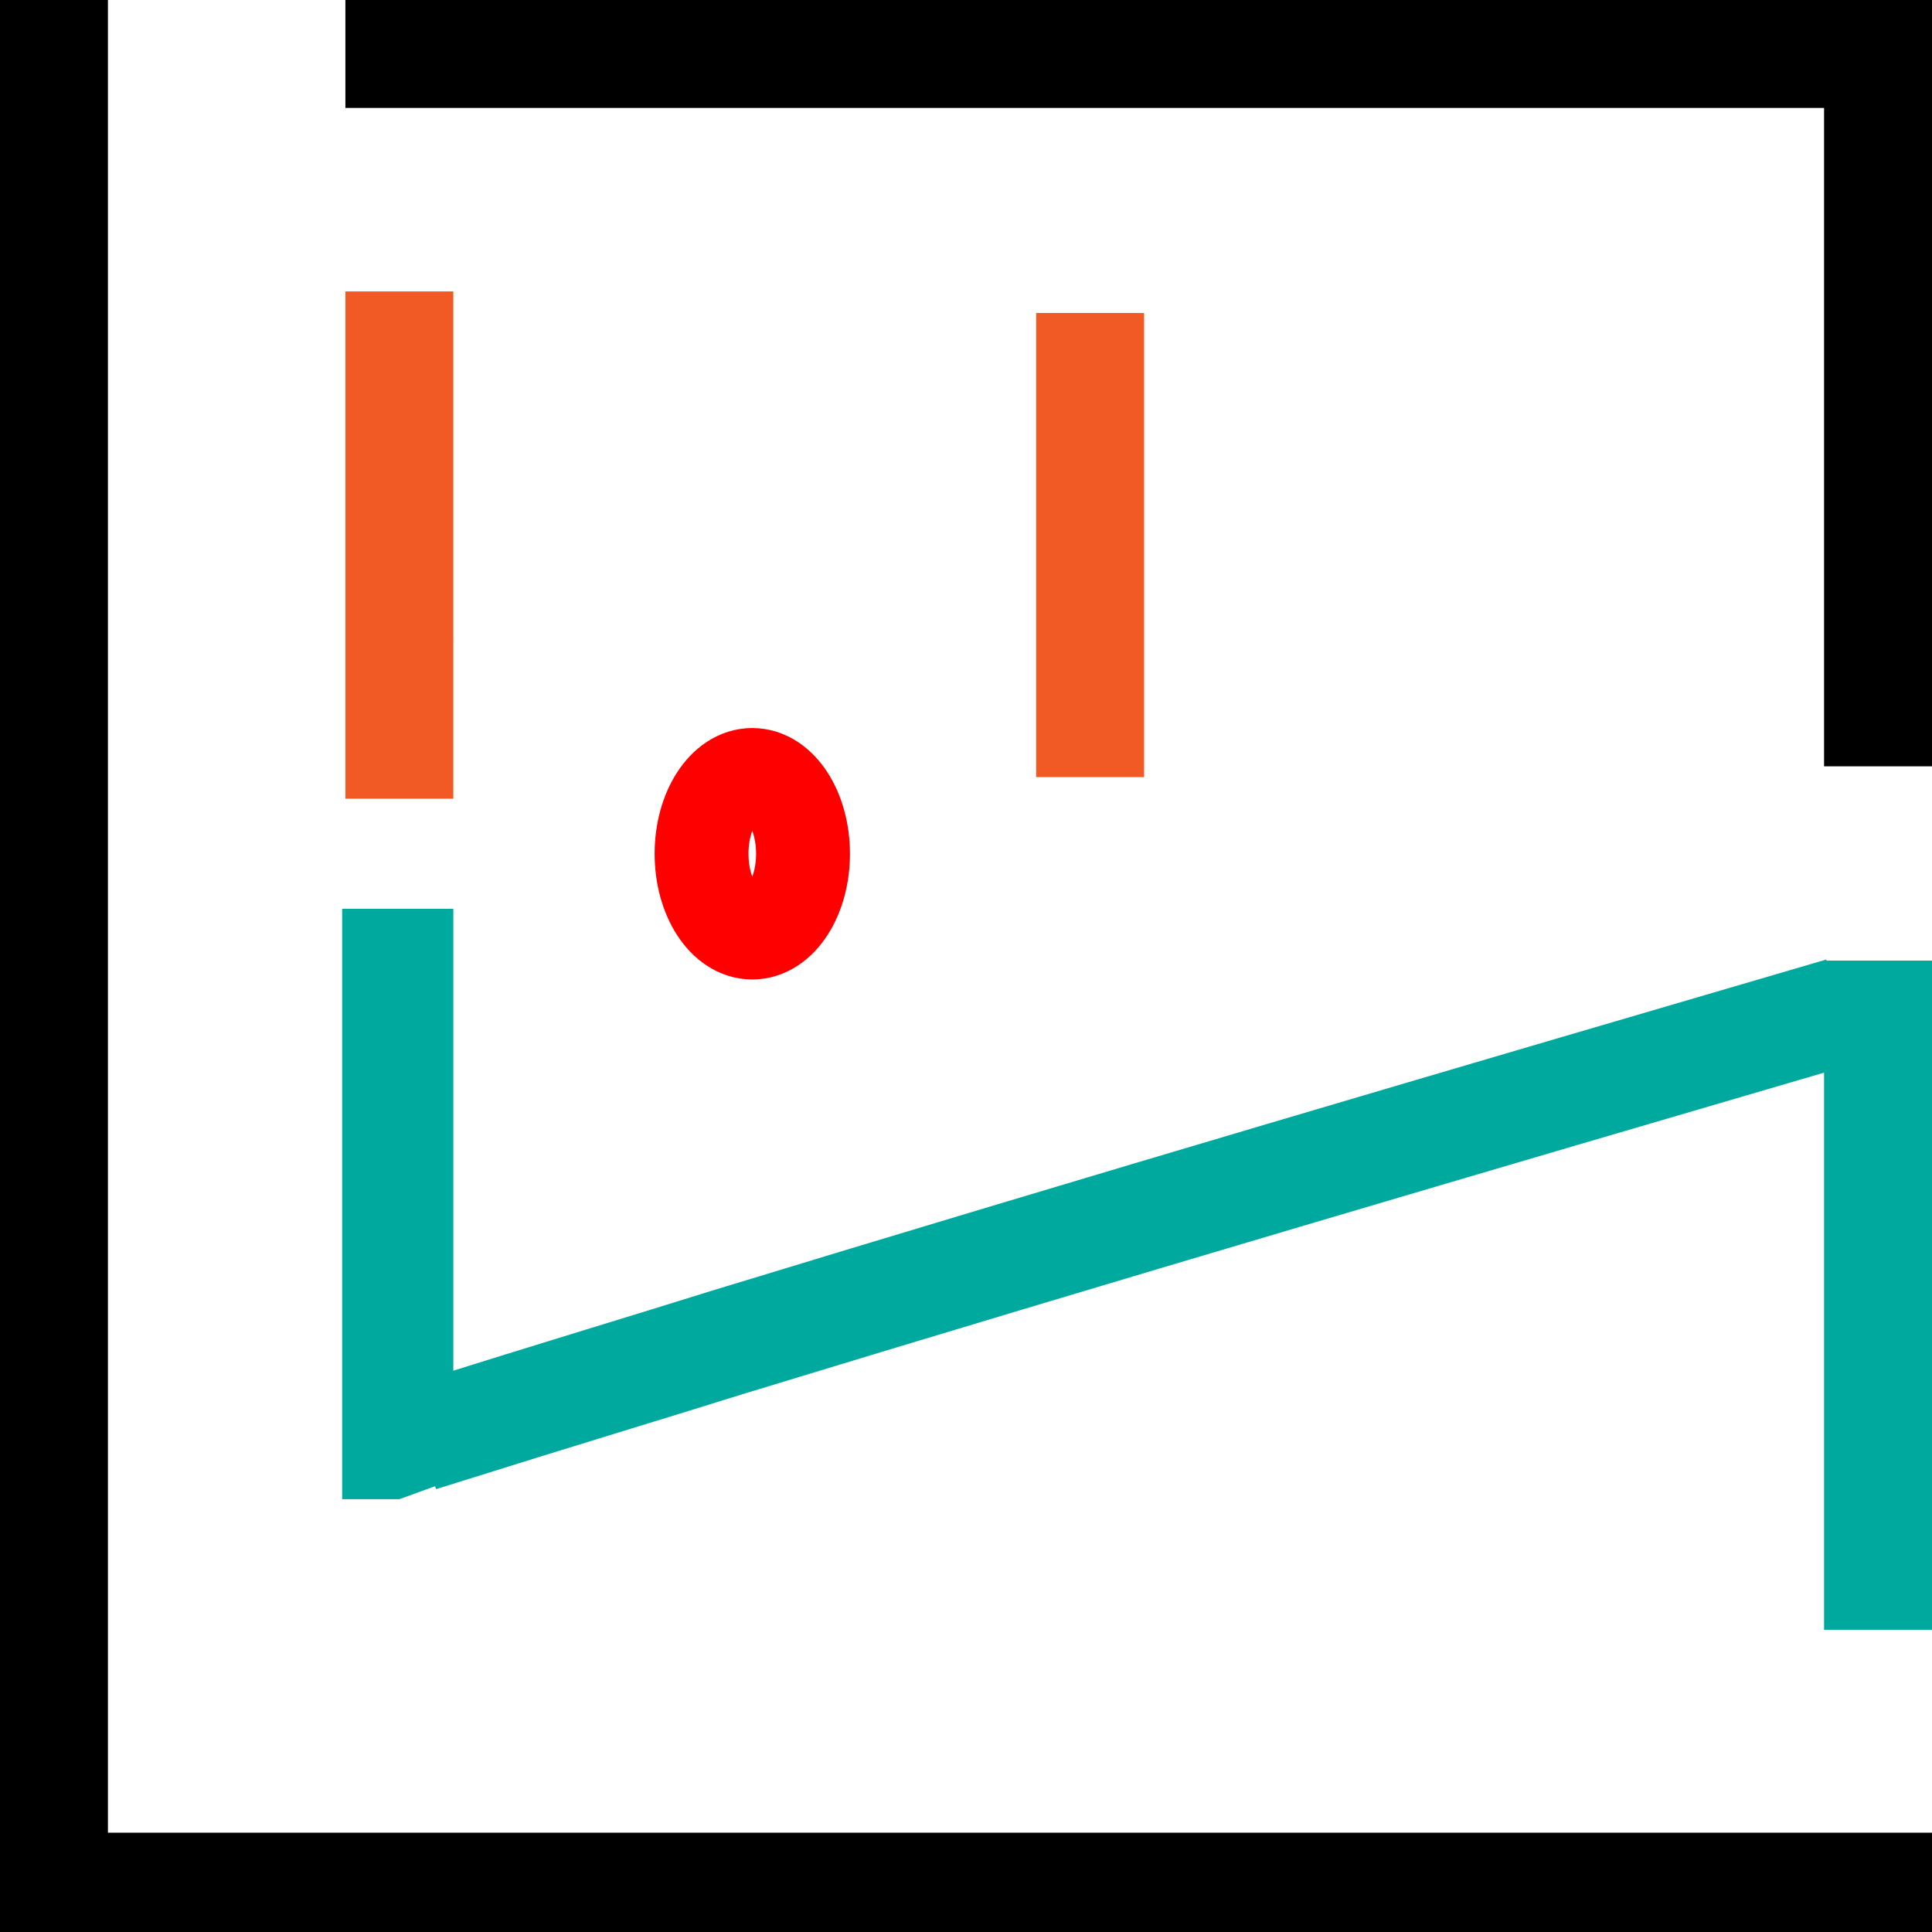
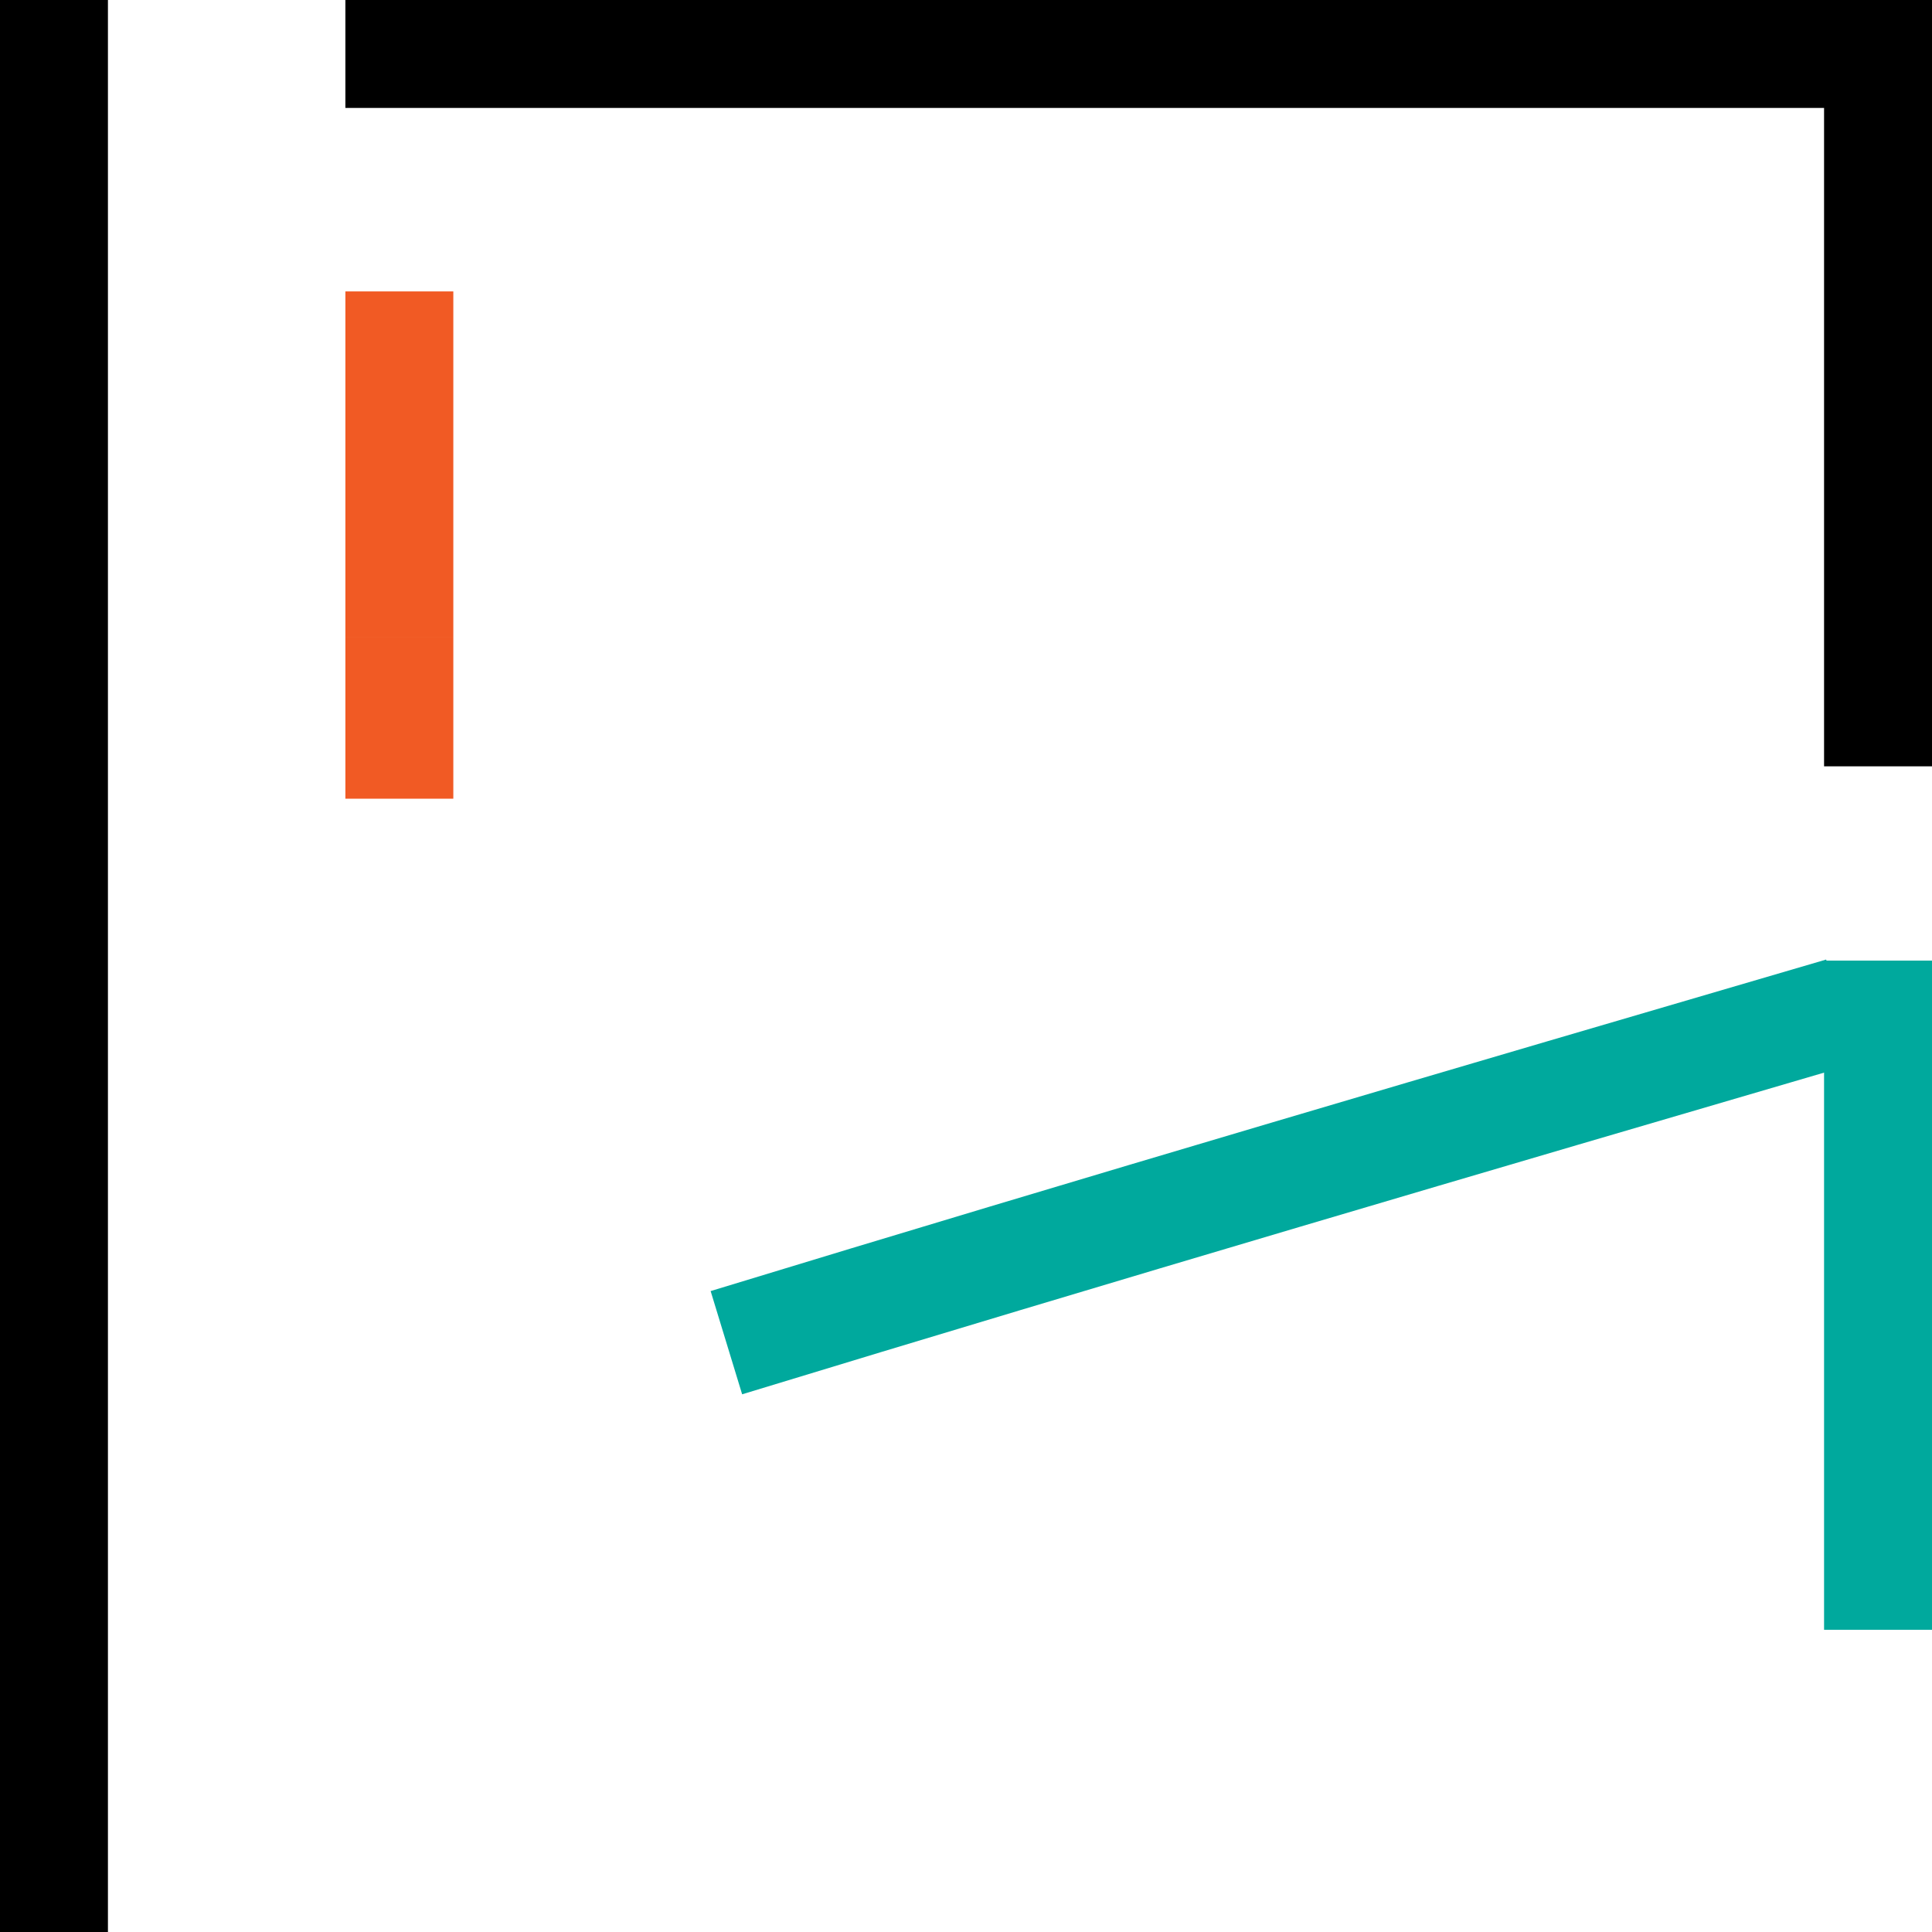
<svg xmlns="http://www.w3.org/2000/svg" version="1.2" baseProfile="tiny" id="texte" x="0px" y="0px" viewBox="0 0 179 179" xml:space="preserve">
  <style>
	 	@media (prefers-color-scheme: dark){
	 		#contour_dark line {
	 			stroke : #ffffff;
	 		}
	 	}
	 </style>
  <g id="yeux">
    <line fill="none" stroke="#F15A24" stroke-width="10" stroke-miterlimit="10" x1="37" y1="59" x2="37" y2="74" />
    <line fill="none" stroke="#F15A24" stroke-width="10" stroke-miterlimit="10" x1="37" y1="27" x2="37" y2="59" />
-     <line fill="none" stroke="#F15A24" stroke-width="10" stroke-miterlimit="10" x1="101" y1="29" x2="101" y2="72" />
  </g>
-   <ellipse id="nez" fill="none" stroke="#FF0000" stroke-width="8.698" stroke-miterlimit="10" cx="69.7" cy="79.1" rx="4.7" ry="7.3" />
  <g id="contour_dark">
    <line fill="none" stroke="#000000" stroke-width="10" stroke-miterlimit="10" x1="5" y1="0" x2="5" y2="179" />
    <line fill="none" stroke="#000000" stroke-width="10" stroke-miterlimit="10" x1="32" y1="5" x2="173" y2="5" />
    <line fill="none" stroke="#000000" stroke-width="10" stroke-miterlimit="10" x1="174" y1="0" x2="174" y2="71" />
-     <line fill="none" stroke="#000000" stroke-width="10" stroke-miterlimit="10" x1="0.4" y1="174.8" x2="179" y2="174.8" />
  </g>
  <g id="bouche">
    <line fill="none" stroke="#00A99D" stroke-width="10" stroke-miterlimit="10" x1="174" y1="89" x2="174" y2="151" />
-     <path fill="none" stroke="#00A99D" stroke-width="10" stroke-miterlimit="10" d="M170.6,93.7c-34.5,10.1-68.9,20.2-103.3,30.7   c-7,2.2-14.4,4.4-28.4,8.8" />
-     <polygon fill="#00A99D" points="41.4,137.3 37,138.9 31.7,138.9 31.7,84.2 42,84.2 42,136.4  " />
+     <path fill="none" stroke="#00A99D" stroke-width="10" stroke-miterlimit="10" d="M170.6,93.7c-34.5,10.1-68.9,20.2-103.3,30.7   " />
  </g>
</svg>